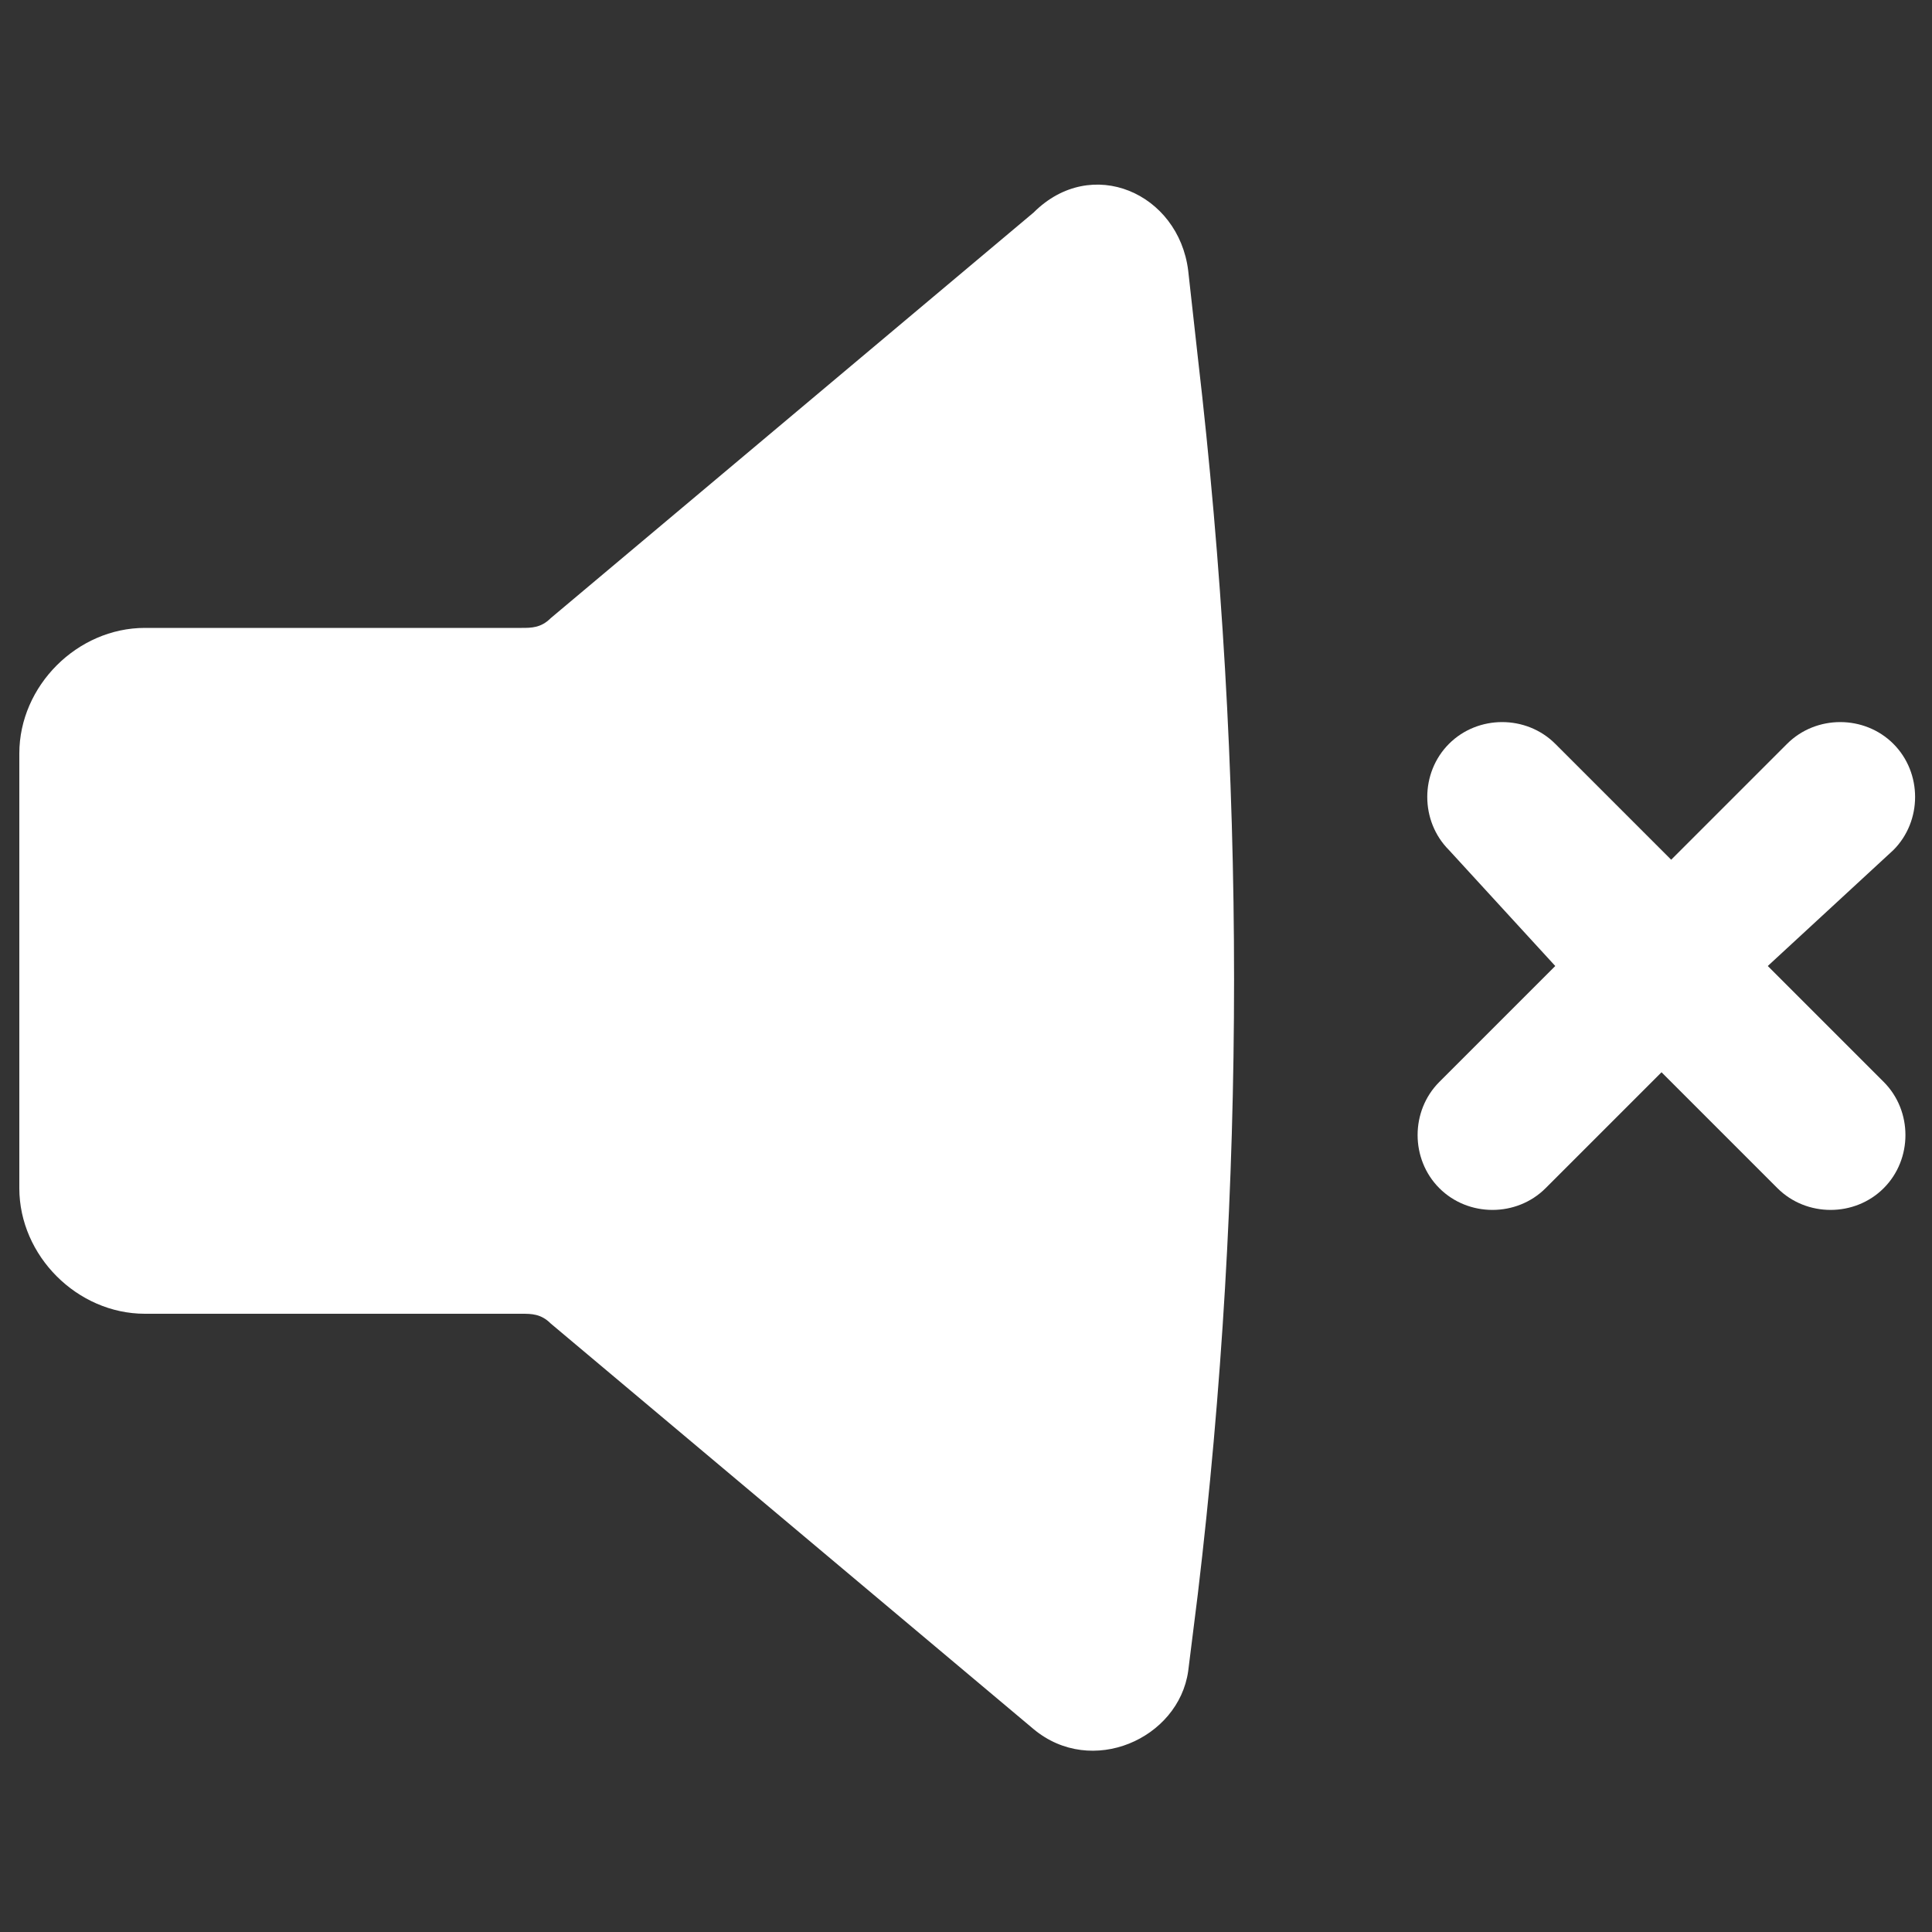
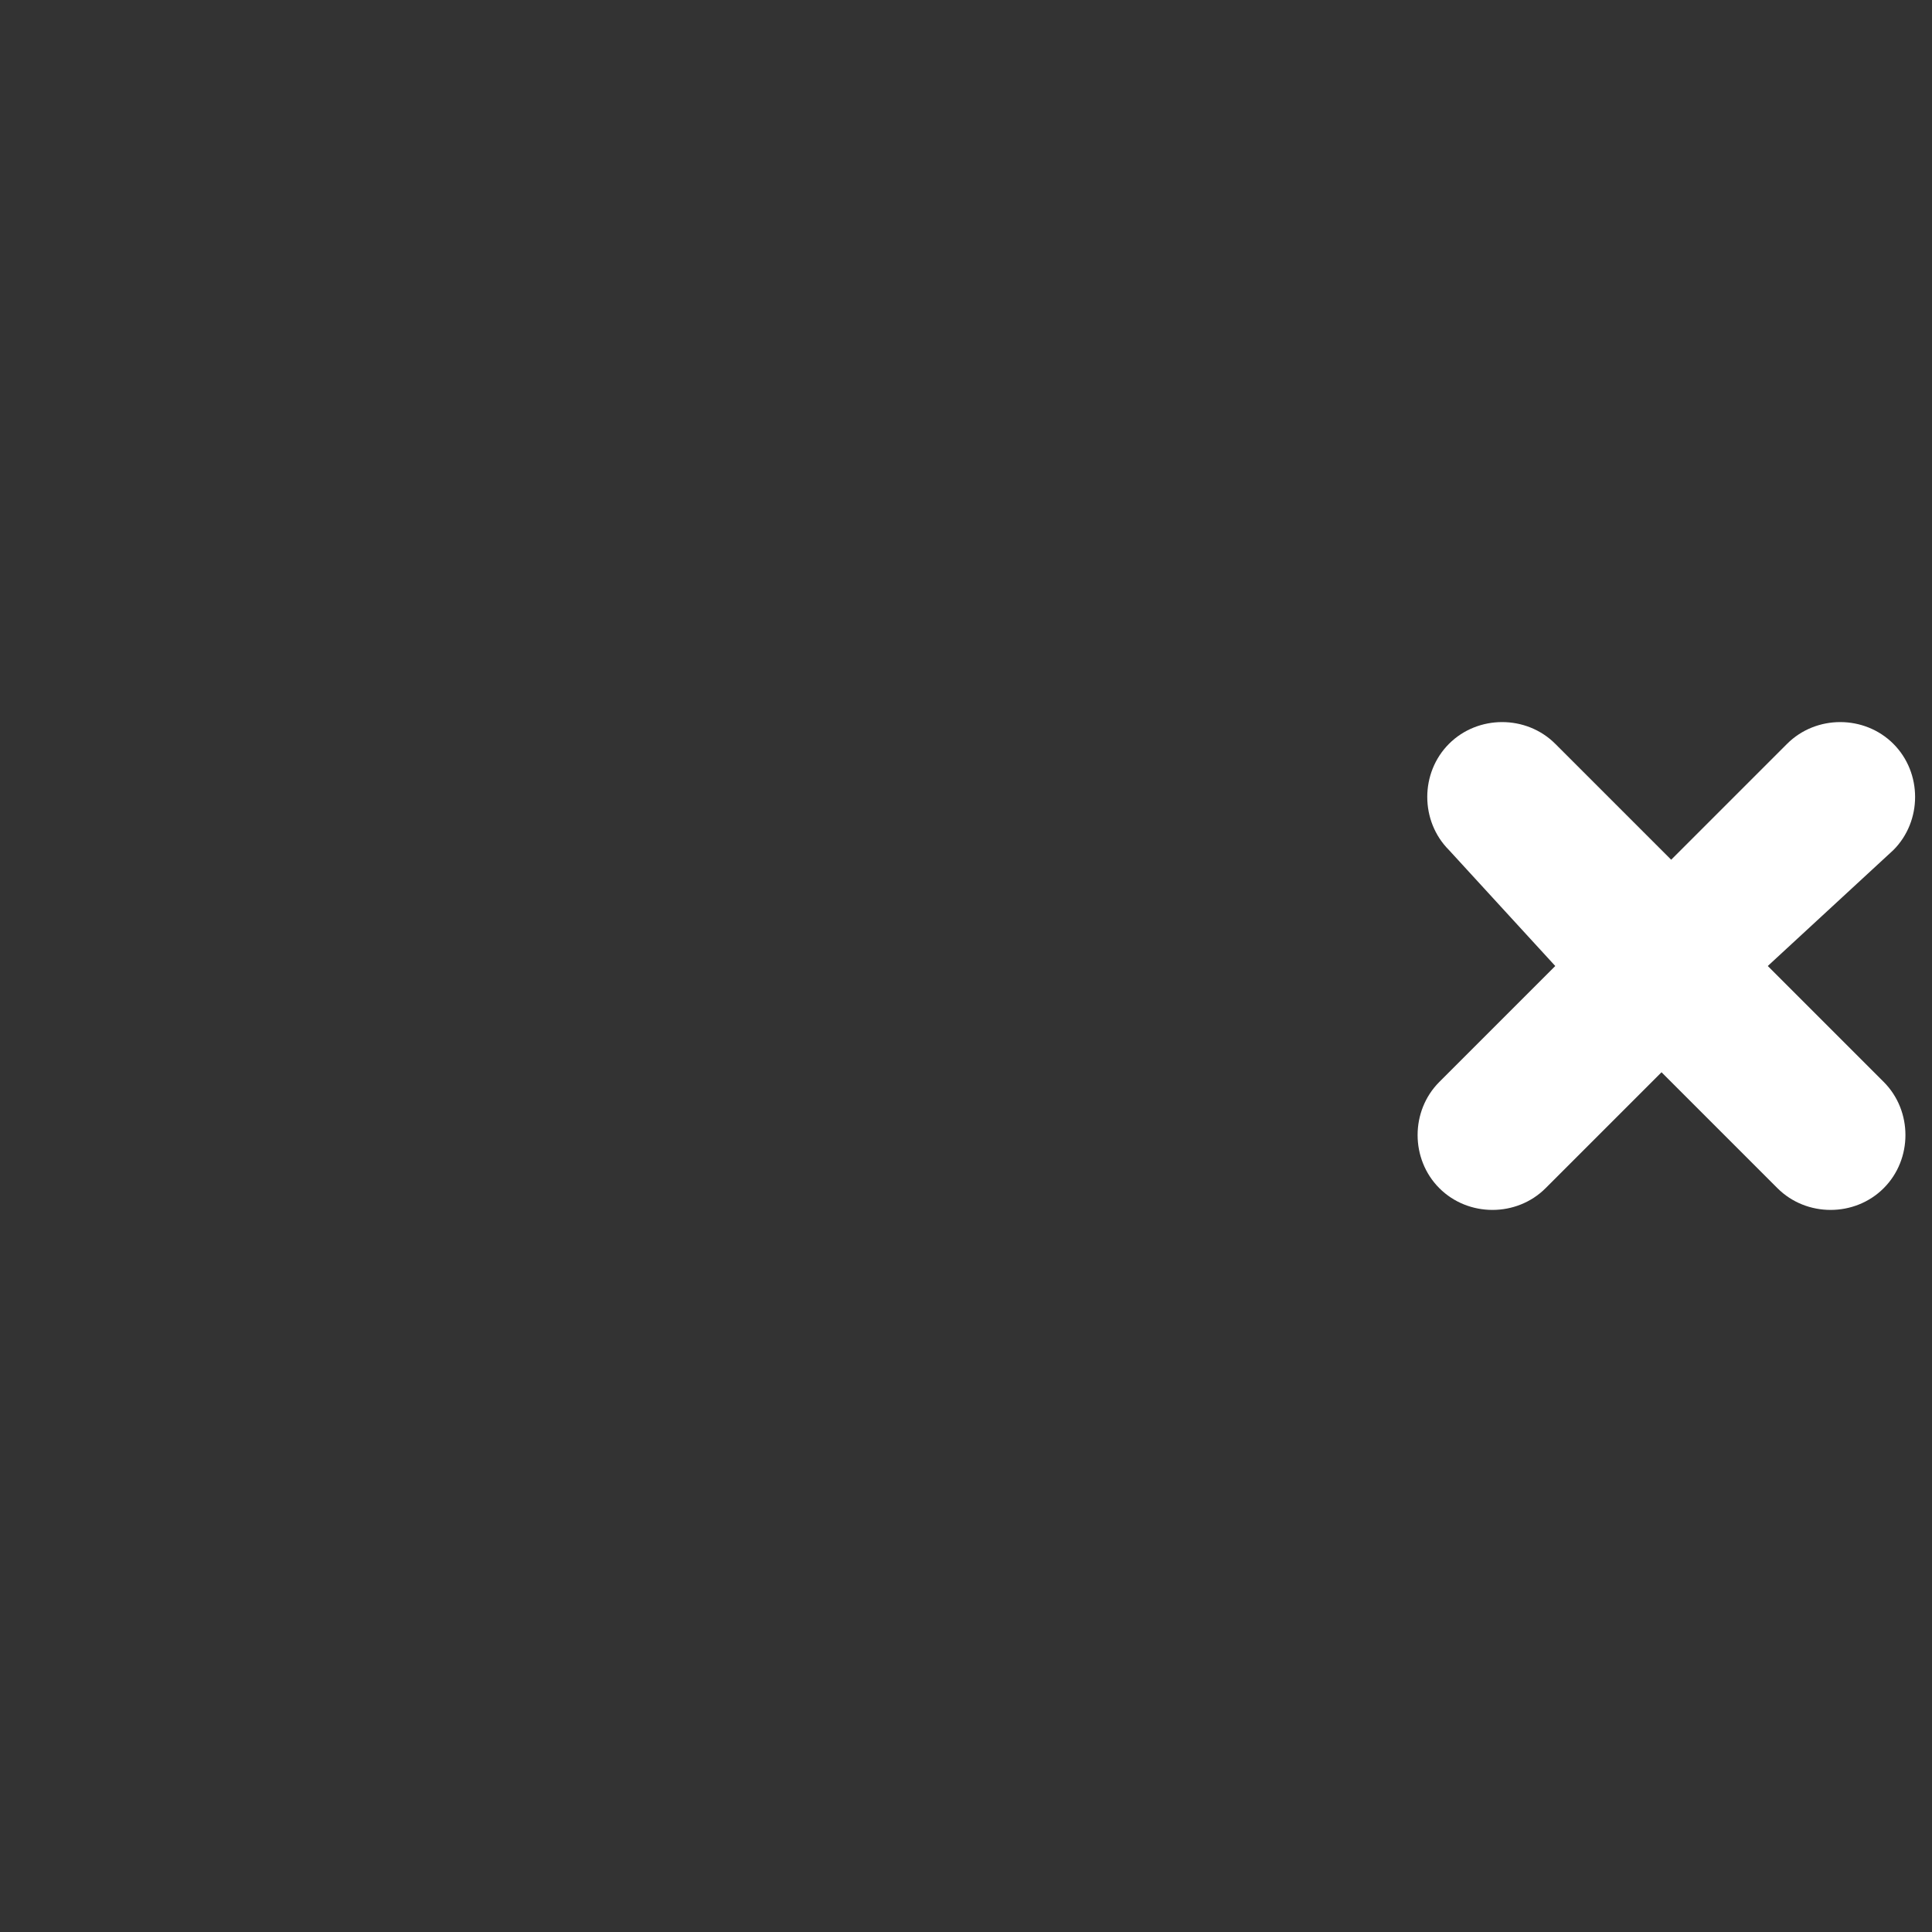
<svg xmlns="http://www.w3.org/2000/svg" version="1.1" id="Layer_1" x="0px" y="0px" width="20px" height="20px" viewBox="0 0 20 20" style="enable-background:new 0 0 20 20;" xml:space="preserve">
  <rect x="0" y="0" width="20" height="20" fill="#333333" stroke="none" />
  <style type="text/css">
	.st0{fill:#FFFFFF;}
</style>
  <g>
-     <path class="st0" d="M12.3,2.8c-0.1-0.8-1-1.2-1.6-0.6l-5,4.2C5.6,6.5,5.5,6.5,5.4,6.5H1.5c-0.7,0-1.3,0.6-1.3,1.3v4.5   c0,0.7,0.6,1.3,1.3,1.3h3.9c0.1,0,0.2,0,0.3,0.1l5,4.2c0.6,0.5,1.5,0.1,1.6-0.6l0.1-0.8c0.5-4.2,0.5-8.5,0-12.8L12.3,2.8z" />
    <path class="st0" d="M15,7.7c0.3-0.3,0.8-0.3,1.1,0l1.2,1.2l1.2-1.2c0.3-0.3,0.8-0.3,1.1,0c0.3,0.3,0.3,0.8,0,1.1L18.3,10l1.2,1.2   c0.3,0.3,0.3,0.8,0,1.1c-0.3,0.3-0.8,0.3-1.1,0l-1.2-1.2L16,12.3c-0.3,0.3-0.8,0.3-1.1,0c-0.3-0.3-0.3-0.8,0-1.1l1.2-1.2L15,8.8   C14.7,8.5,14.7,8,15,7.7z" />
  </g>
</svg>